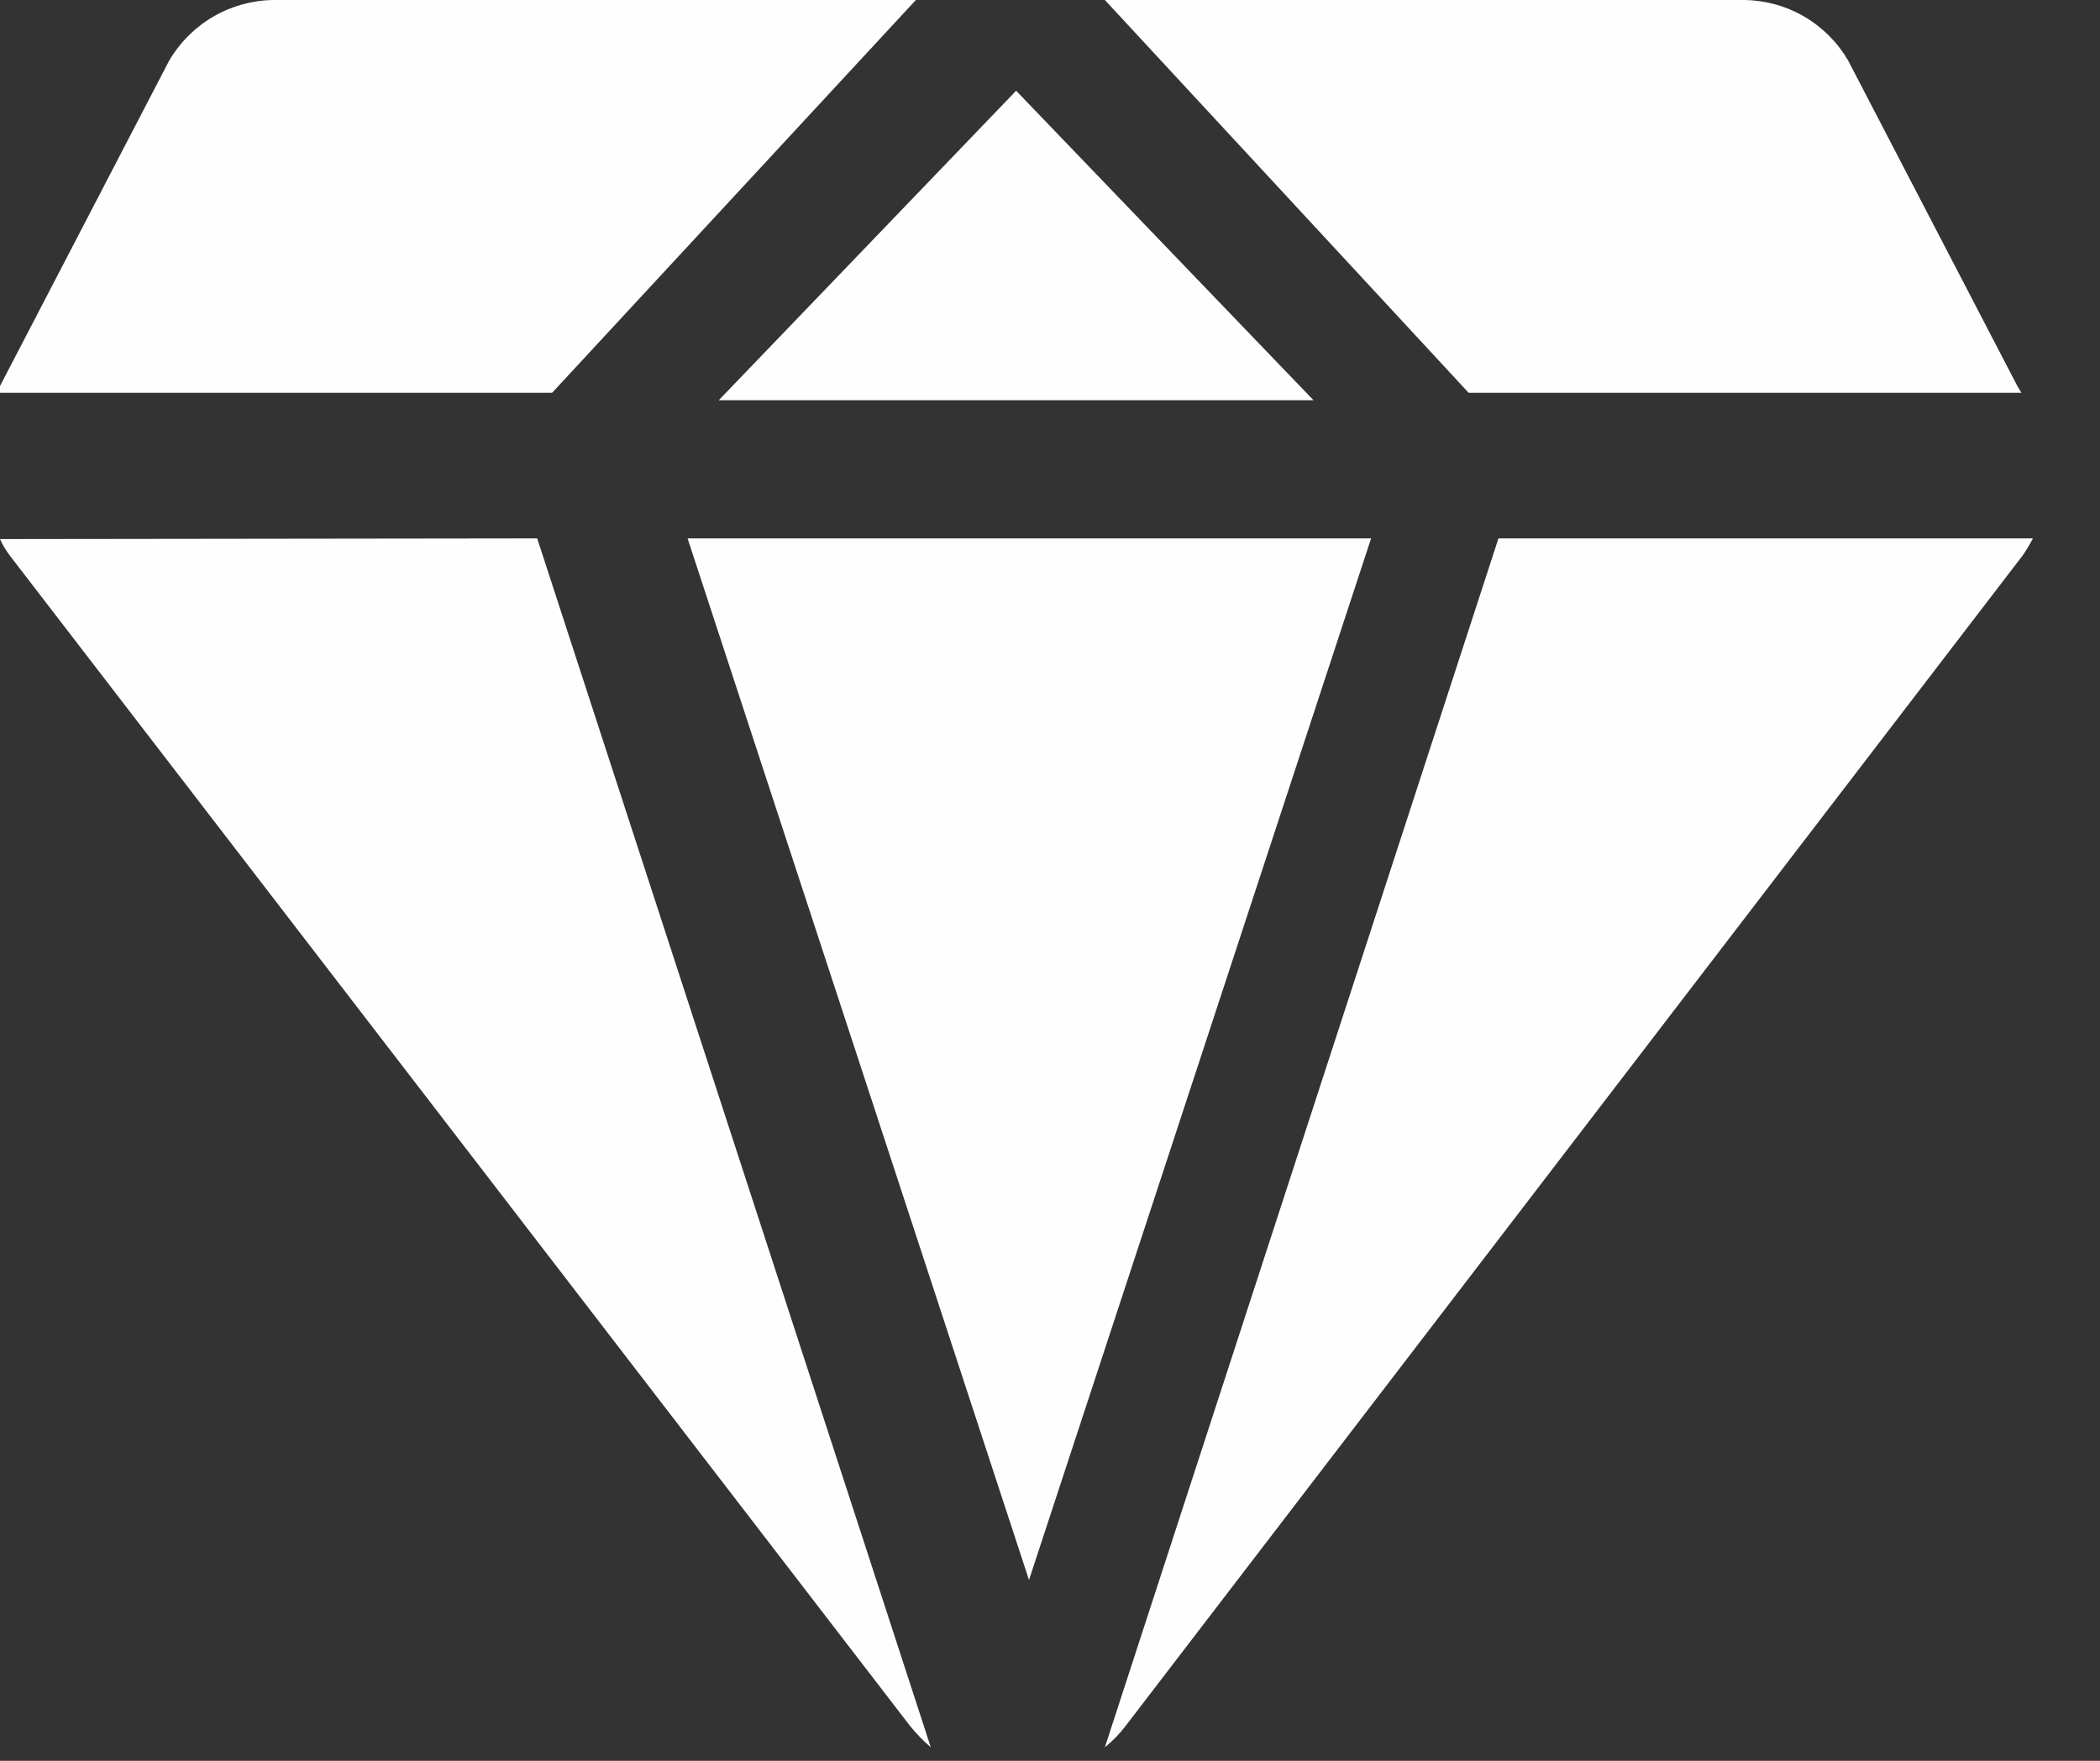
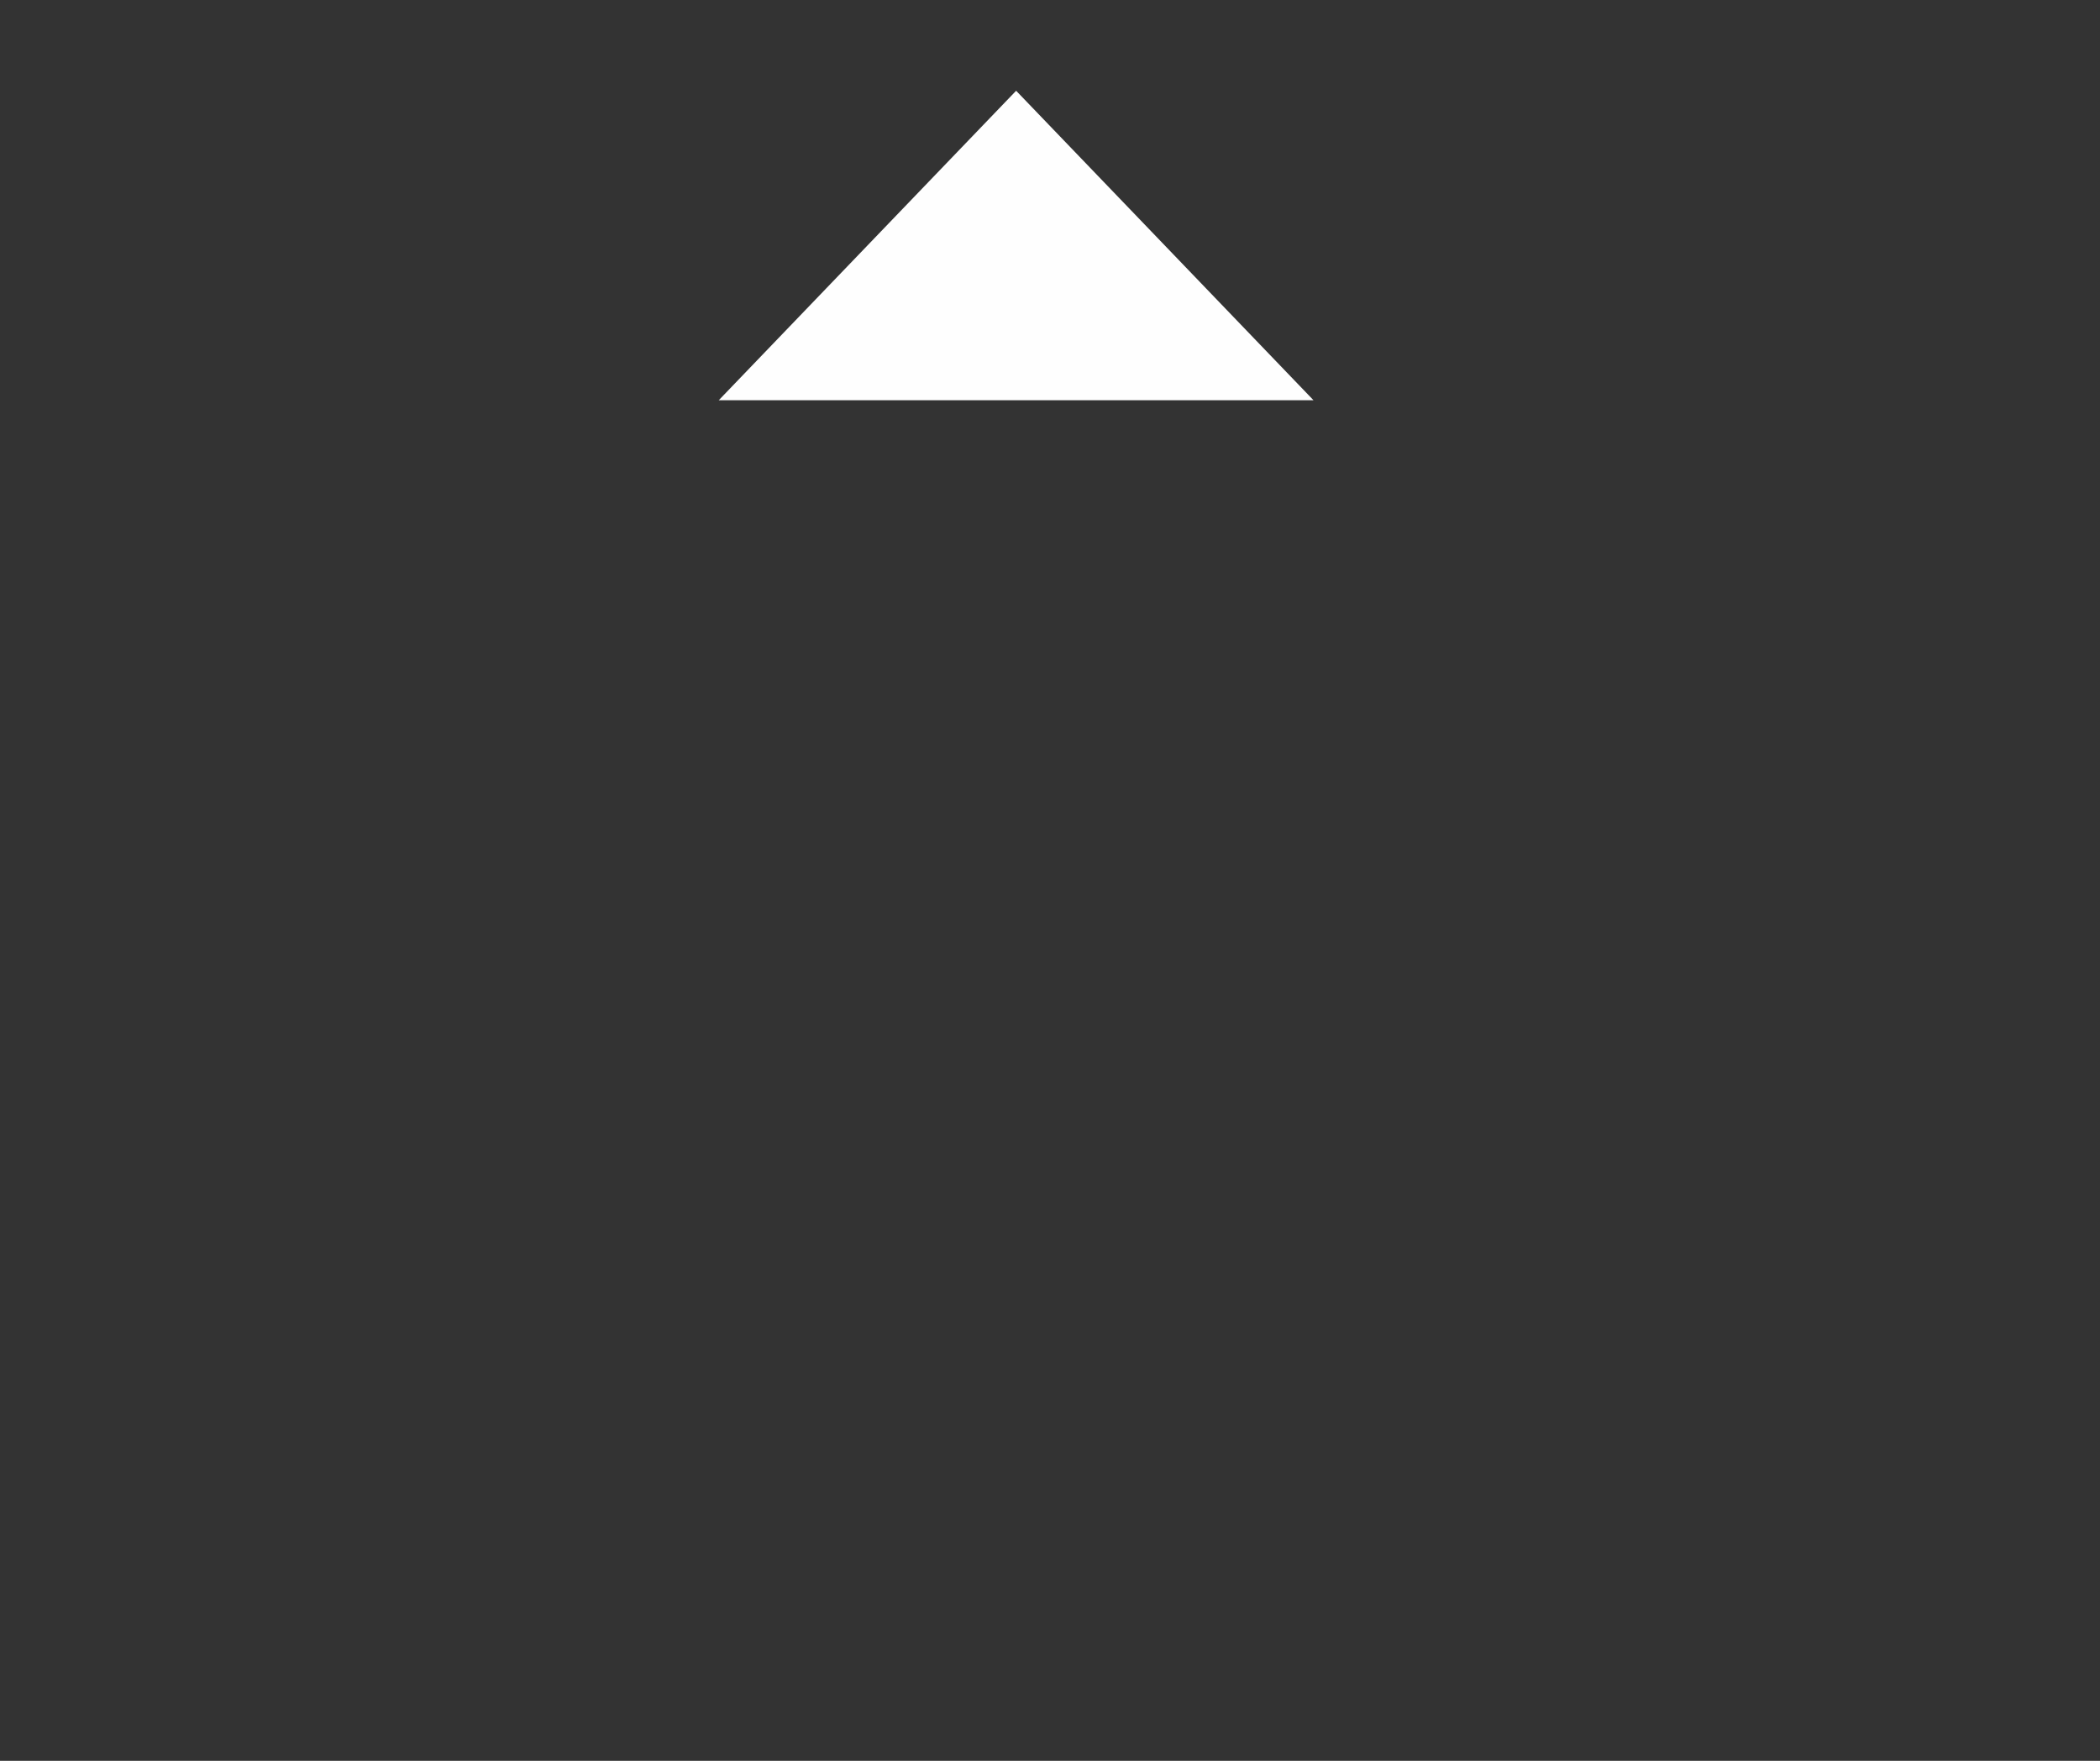
<svg xmlns="http://www.w3.org/2000/svg" width="31" height="26" viewBox="0 0 31 26" fill="none">
  <rect x="0" y="0" width="31" height="26" fill="#333333" stroke="none" />
-   <path fill-rule="evenodd" clip-rule="evenodd" d="M13.52 0L8.15 5.8H0C-0.005 5.767 -0.005 5.733 0 5.7L2.5 0.89C2.658 0.623 2.881 0.401 3.149 0.245C3.417 0.089 3.72 0.005 4.03 0H13.52Z" fill="#FEFEFE" />
  <path fill-rule="evenodd" clip-rule="evenodd" d="M15 1.34L19.39 5.91H10.61L15 1.34Z" fill="#FEFEFE" />
-   <path fill-rule="evenodd" clip-rule="evenodd" d="M29.84 5.8H21.68L16.31 0H25.75C26.06 0.004 26.364 0.088 26.632 0.244C26.9 0.4 27.123 0.622 27.28 0.89L29.78 5.7L29.84 5.8Z" fill="#FEFEFE" />
-   <path fill-rule="evenodd" clip-rule="evenodd" d="M7.93 7.95L13.74 25.8C13.627 25.703 13.523 25.596 13.43 25.48L0.15 8.21C0.091 8.133 0.04 8.049 0 7.96L7.93 7.95Z" fill="#FEFEFE" />
-   <path fill-rule="evenodd" clip-rule="evenodd" d="M20.24 7.95L15.19 23.33L10.15 7.95H20.24Z" fill="#FEFEFE" />
-   <path fill-rule="evenodd" clip-rule="evenodd" d="M30.01 7.95C29.965 8.036 29.915 8.12 29.86 8.2L16.62 25.48C16.53 25.599 16.426 25.706 16.31 25.8L22.12 7.95H30.01Z" fill="#FEFEFE" />
</svg>